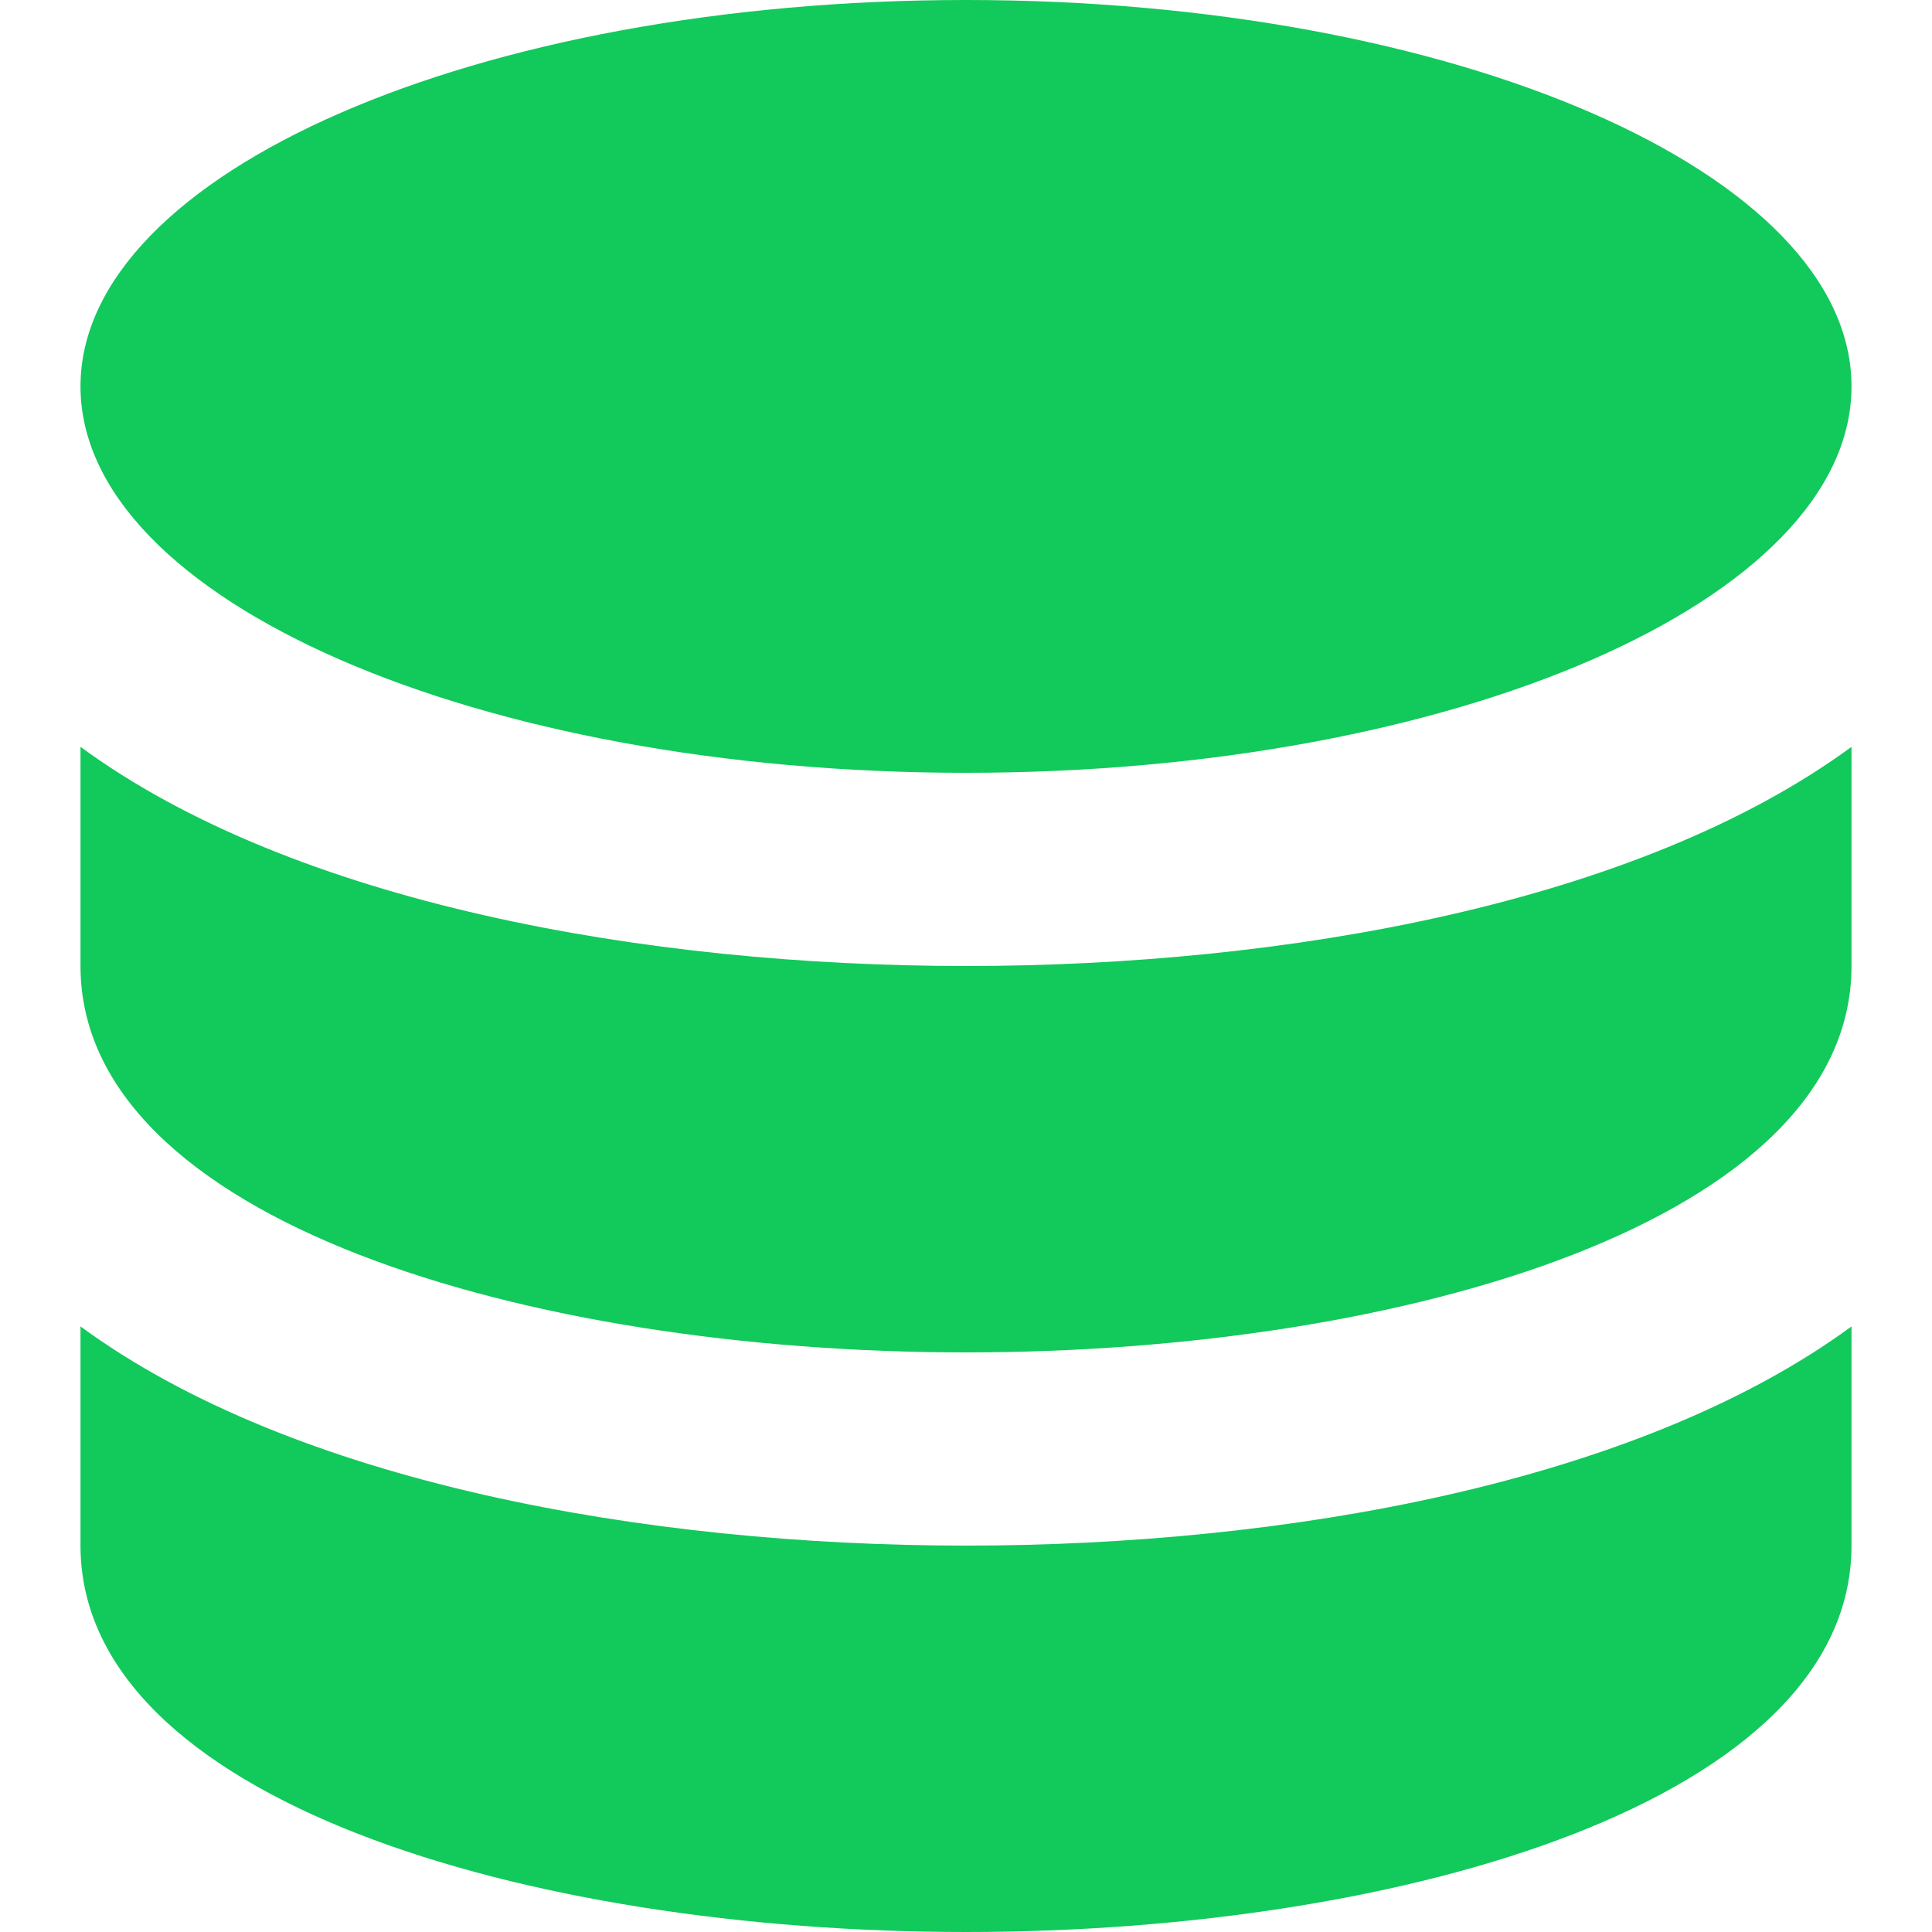
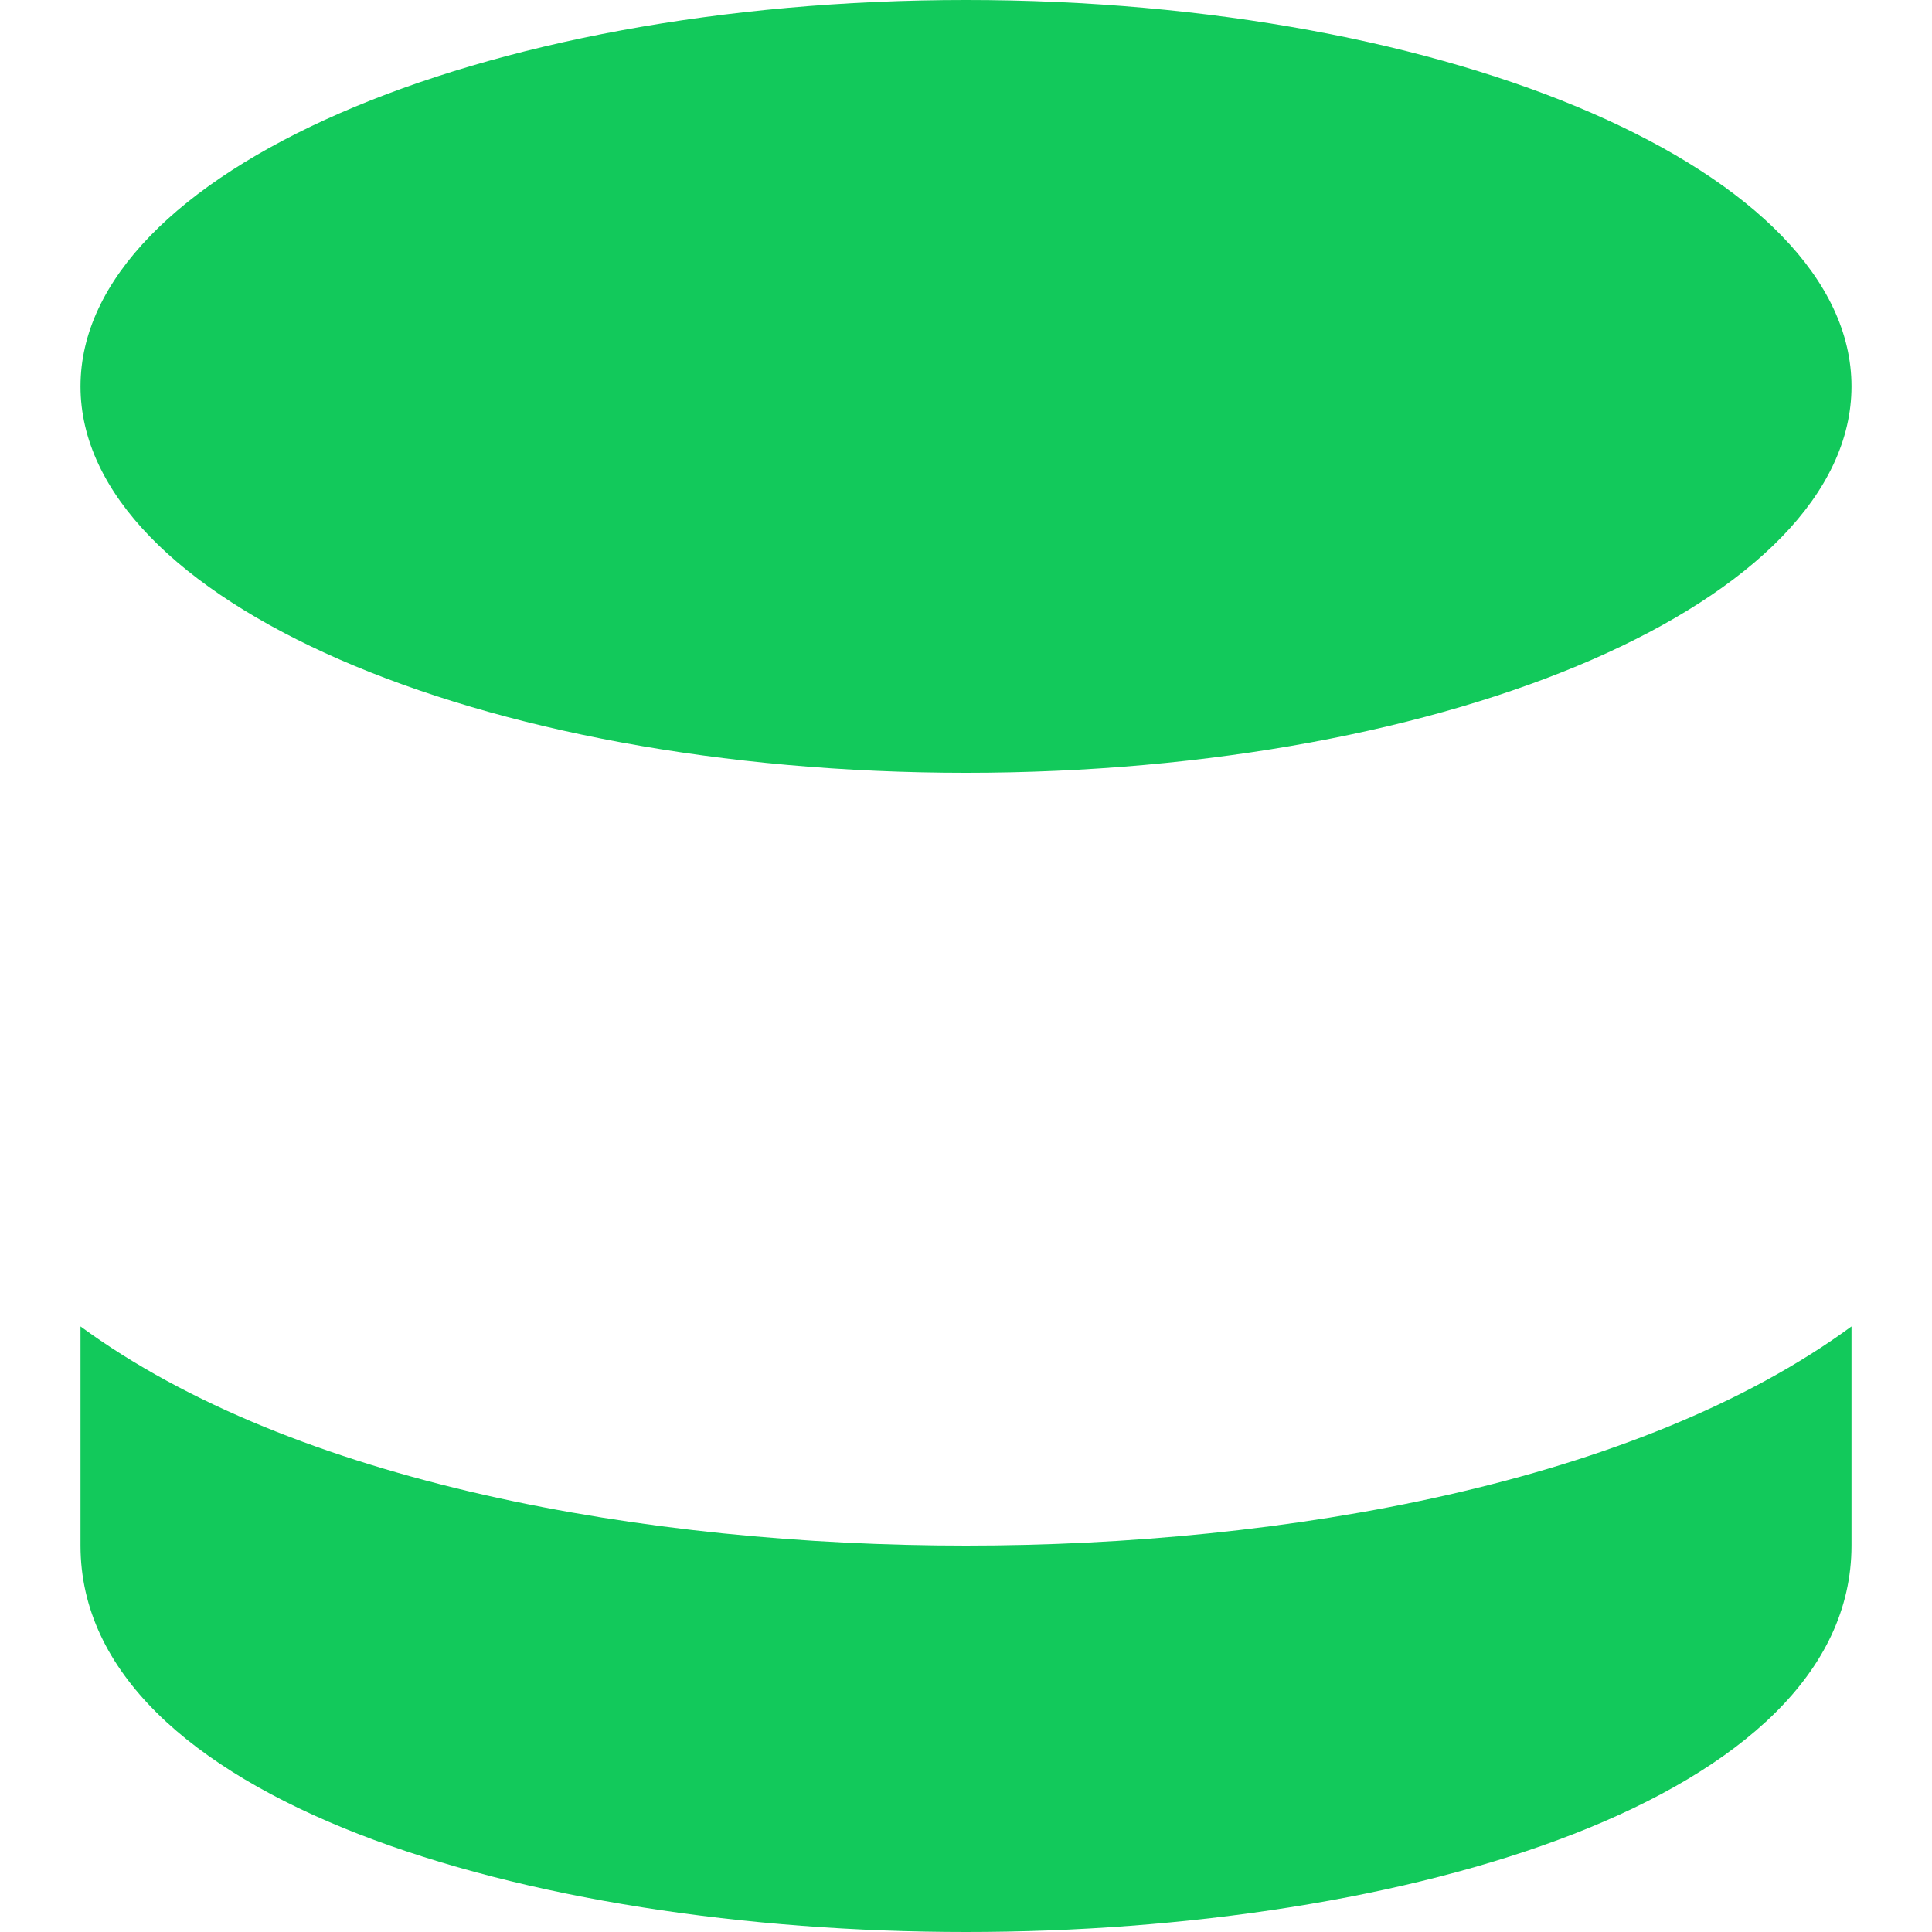
<svg xmlns="http://www.w3.org/2000/svg" width="36" height="36" viewBox="0 0 36 36" fill="none">
  <path d="M1.5 24.716V28.8C1.5 33.527 9.8 36 18 36C26.201 36 34.5 33.527 34.5 28.8V24.716C30.523 27.634 23.949 28.8 18 28.8C12.051 28.8 5.476 27.634 1.5 24.716Z" fill="#12C95B" />
-   <path d="M1.5 13.916V18C1.5 22.727 9.8 25.2 18 25.2C26.201 25.2 34.5 22.727 34.5 18V13.916C30.523 16.834 23.949 18 18 18C12.051 18 5.476 16.834 1.5 13.916Z" fill="#12C95B" />
-   <path d="M18 14.4C27.113 14.4 34.5 11.176 34.5 7.2C34.5 3.224 27.113 0 18 0C8.887 0 1.5 3.224 1.5 7.2C1.5 11.176 8.887 14.4 18 14.4Z" fill="#12C95B" />
+   <path d="M18 14.4C27.113 14.4 34.5 11.176 34.5 7.2C34.5 3.224 27.113 0 18 0C8.887 0 1.5 3.224 1.5 7.2C1.5 11.176 8.887 14.4 18 14.4" fill="#12C95B" />
</svg>